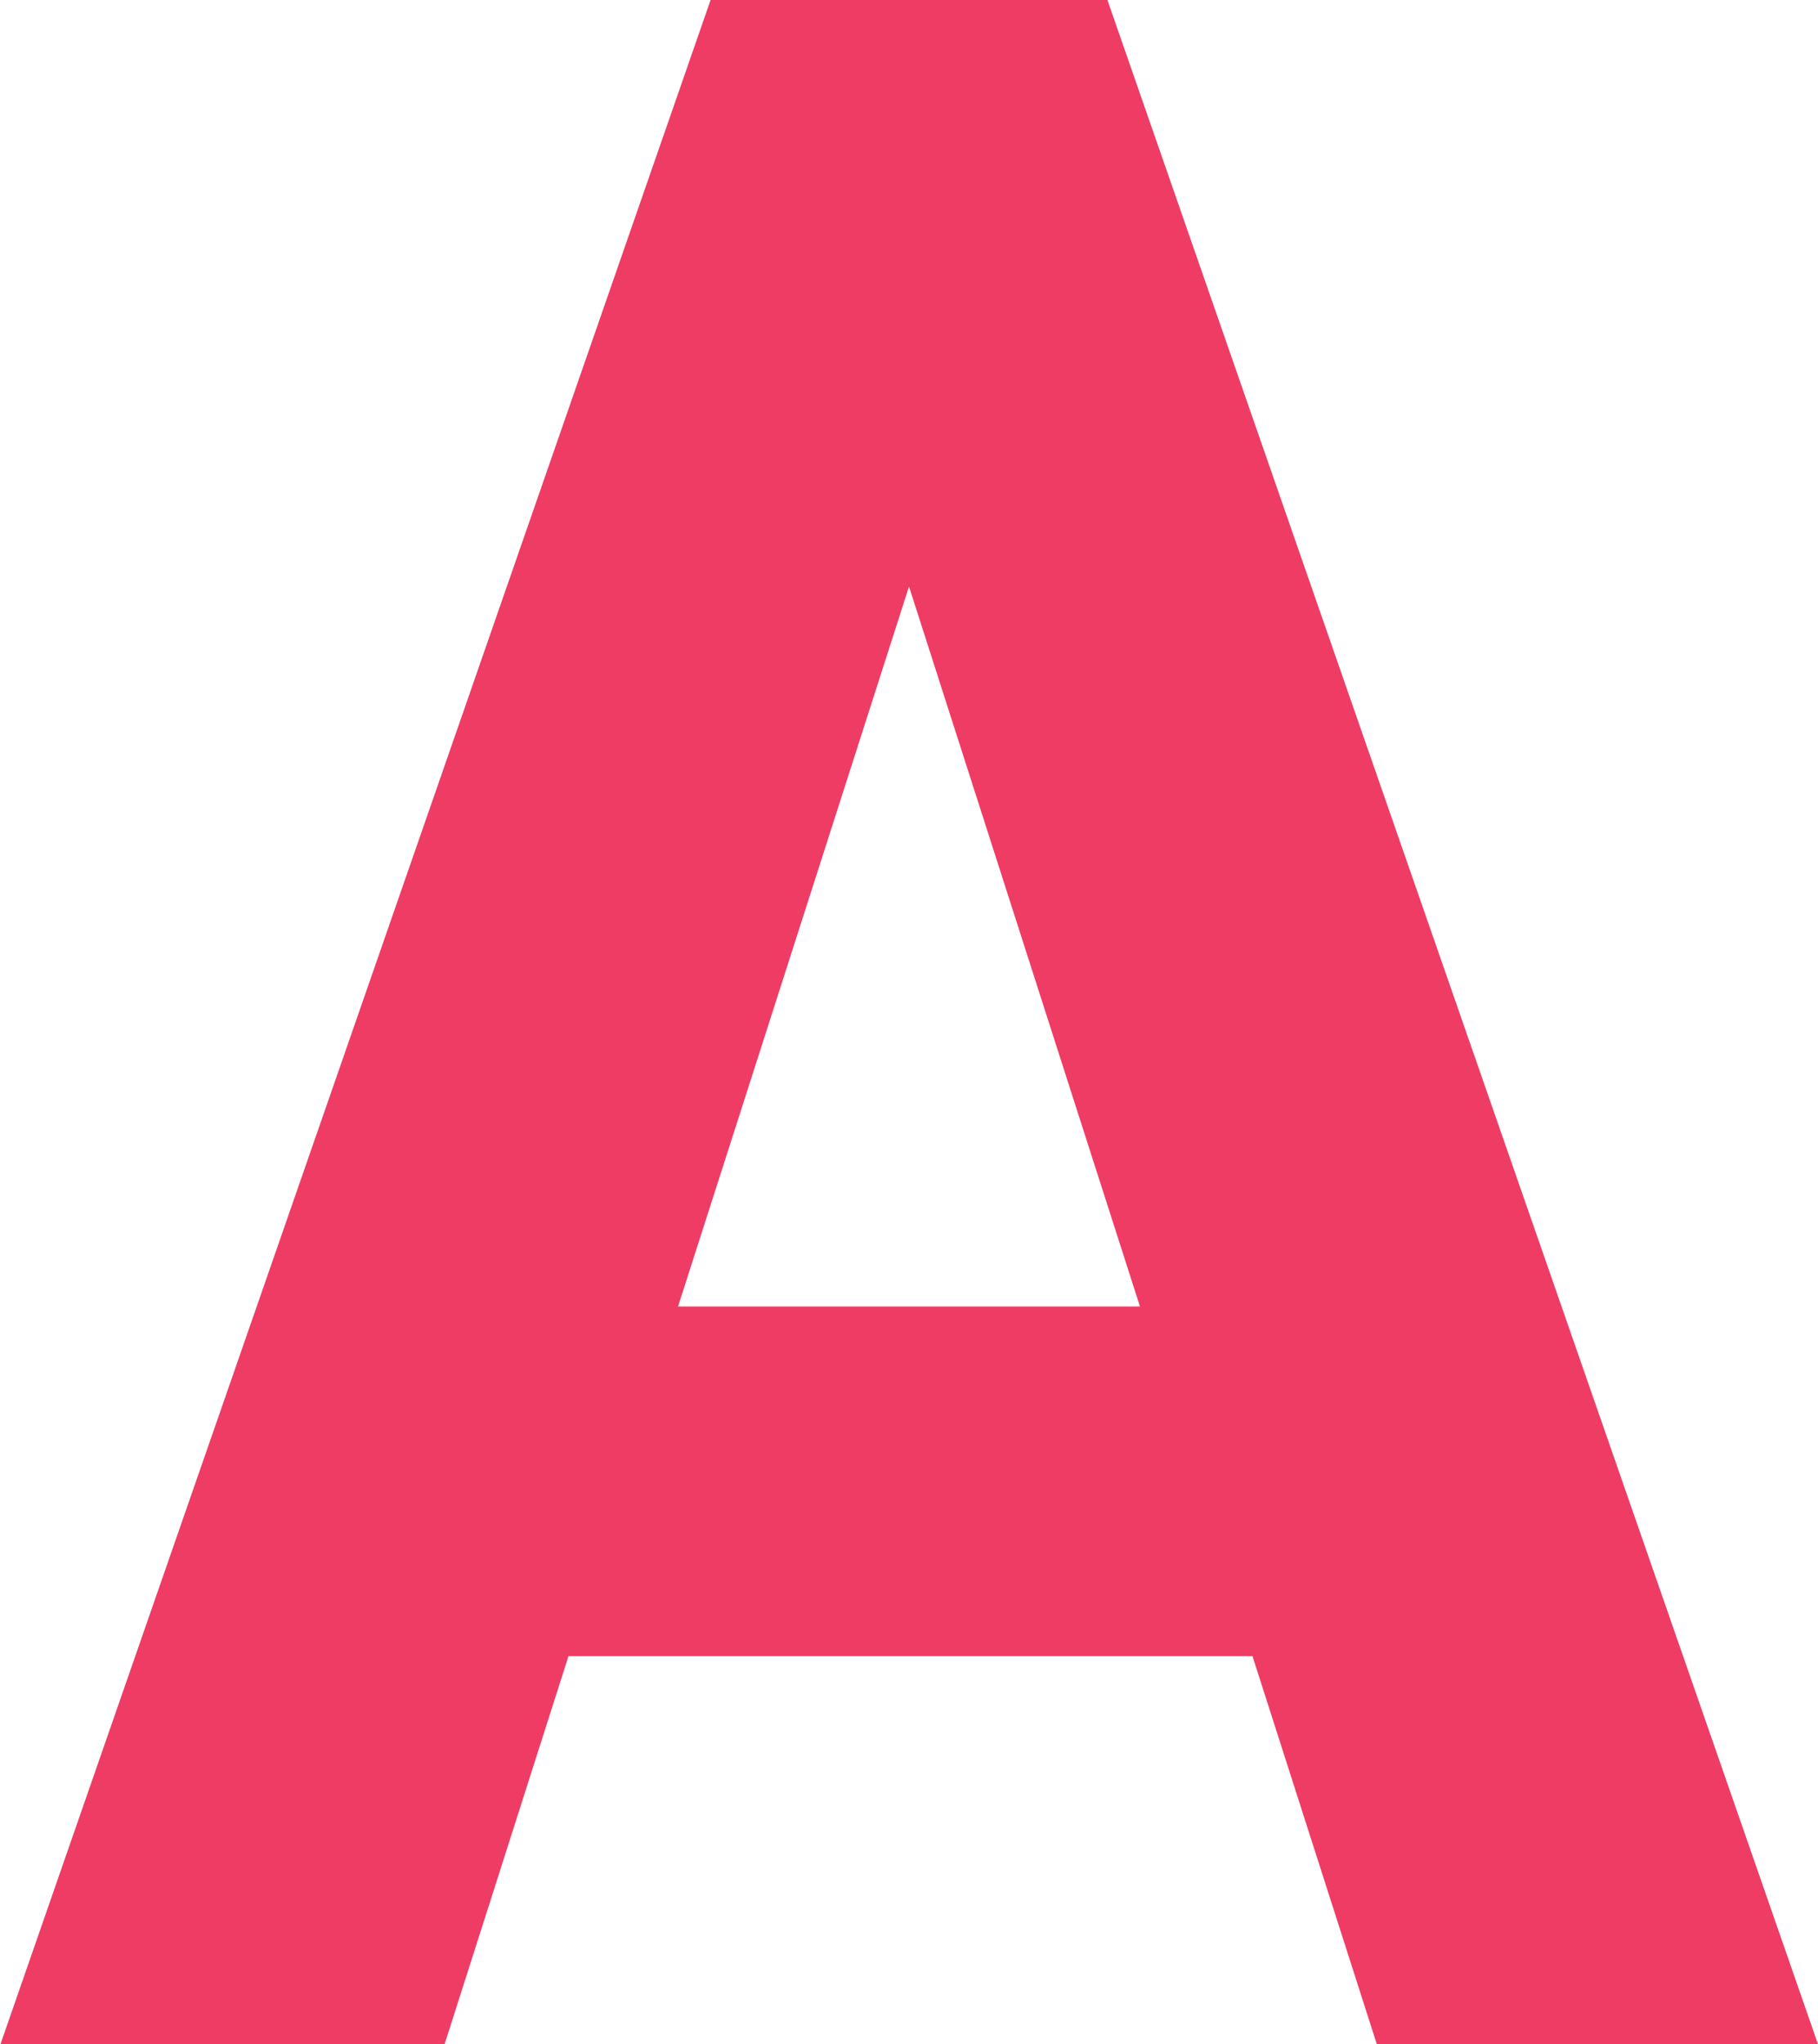
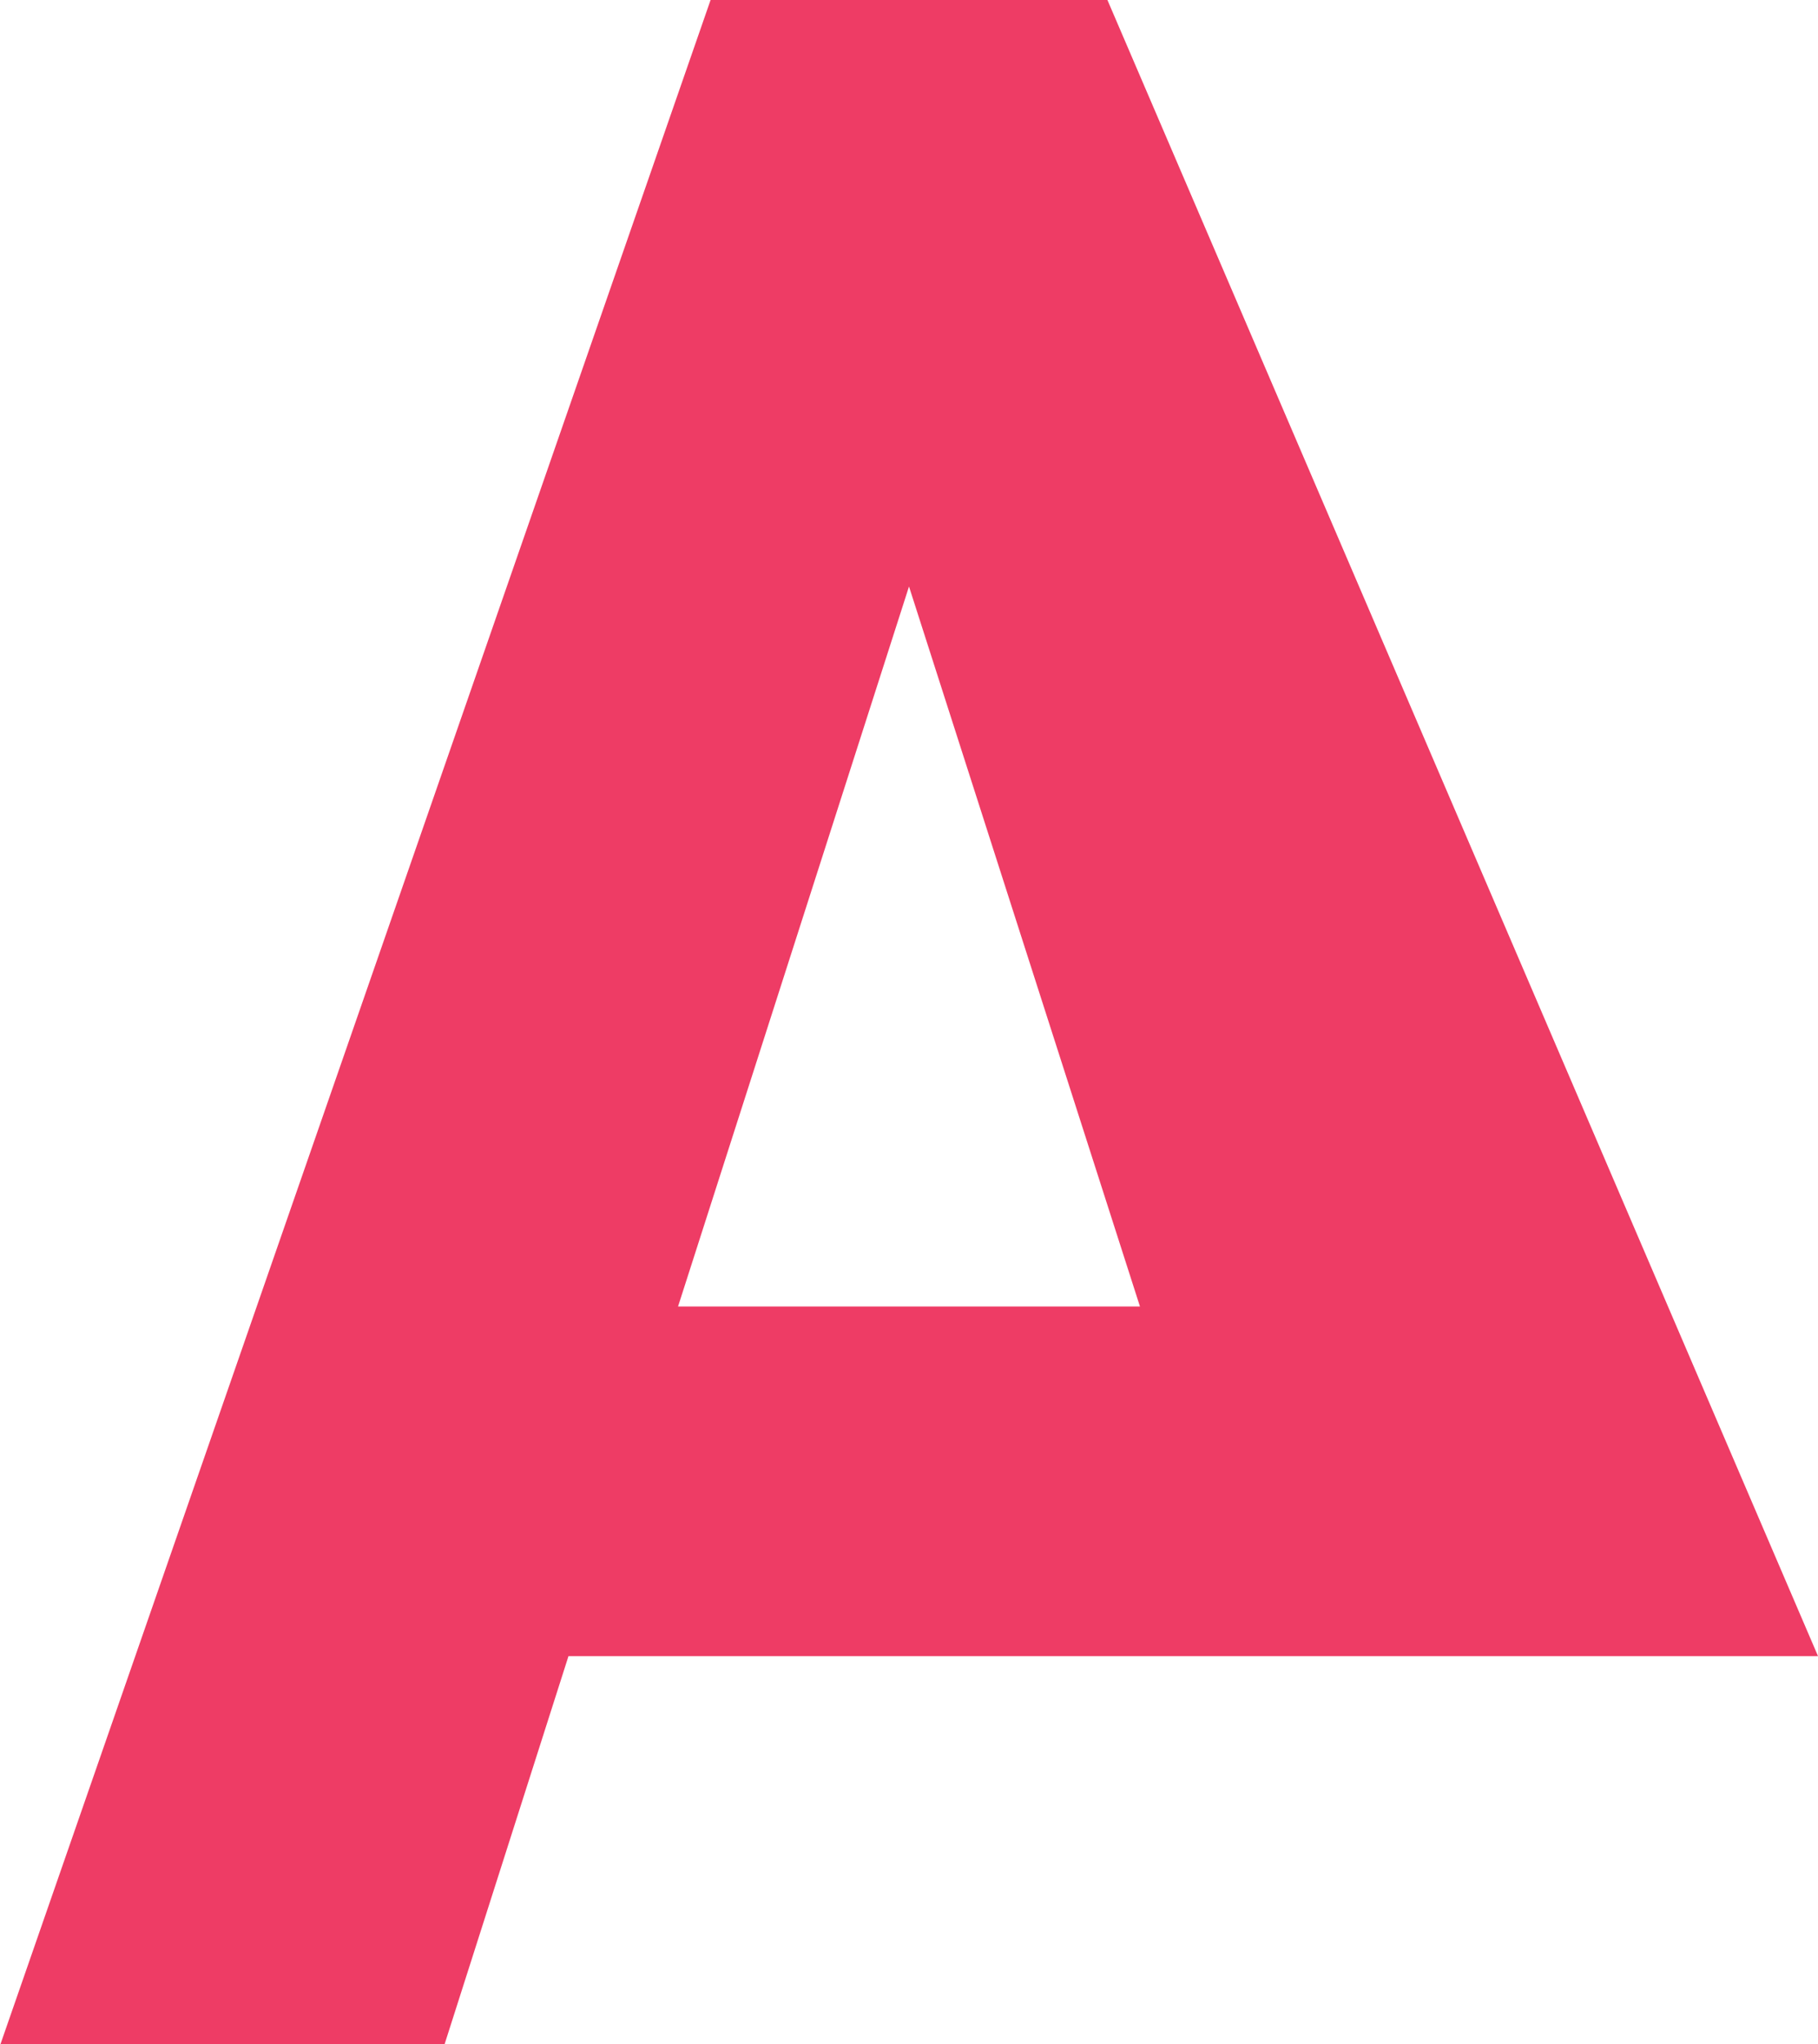
<svg xmlns="http://www.w3.org/2000/svg" width="15.964" height="17.939" viewBox="0 0 15.964 17.939">
-   <path d="M3.8,0,4.888-3.406h6.006L11.986,0H15.86L9.62-17.94H6.136L-.1,0ZM7.878-12.792,9.906-6.474H5.85Z" transform="translate(0.104 17.939)" fill="#ee3c65" />
+   <path d="M3.8,0,4.888-3.406h6.006H15.86L9.62-17.94H6.136L-.1,0ZM7.878-12.792,9.906-6.474H5.85Z" transform="translate(0.104 17.939)" fill="#ee3c65" />
</svg>